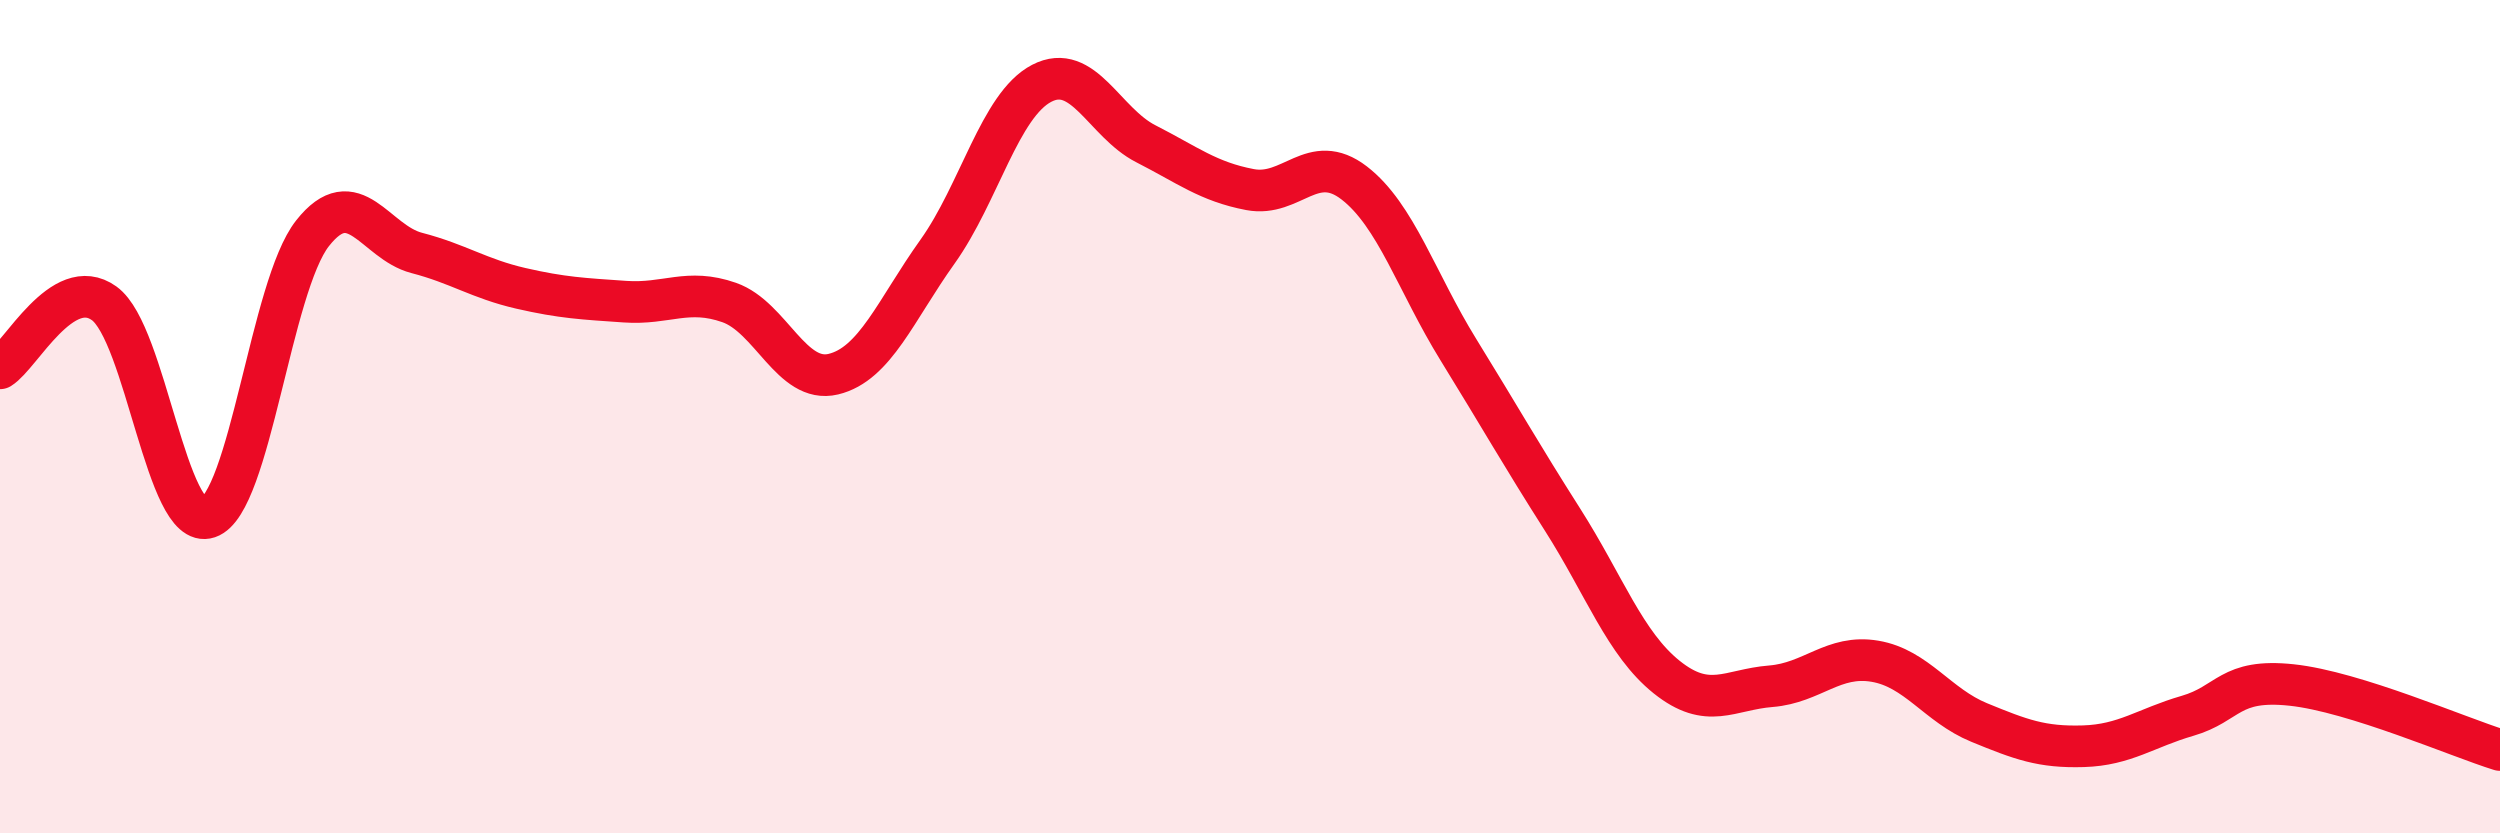
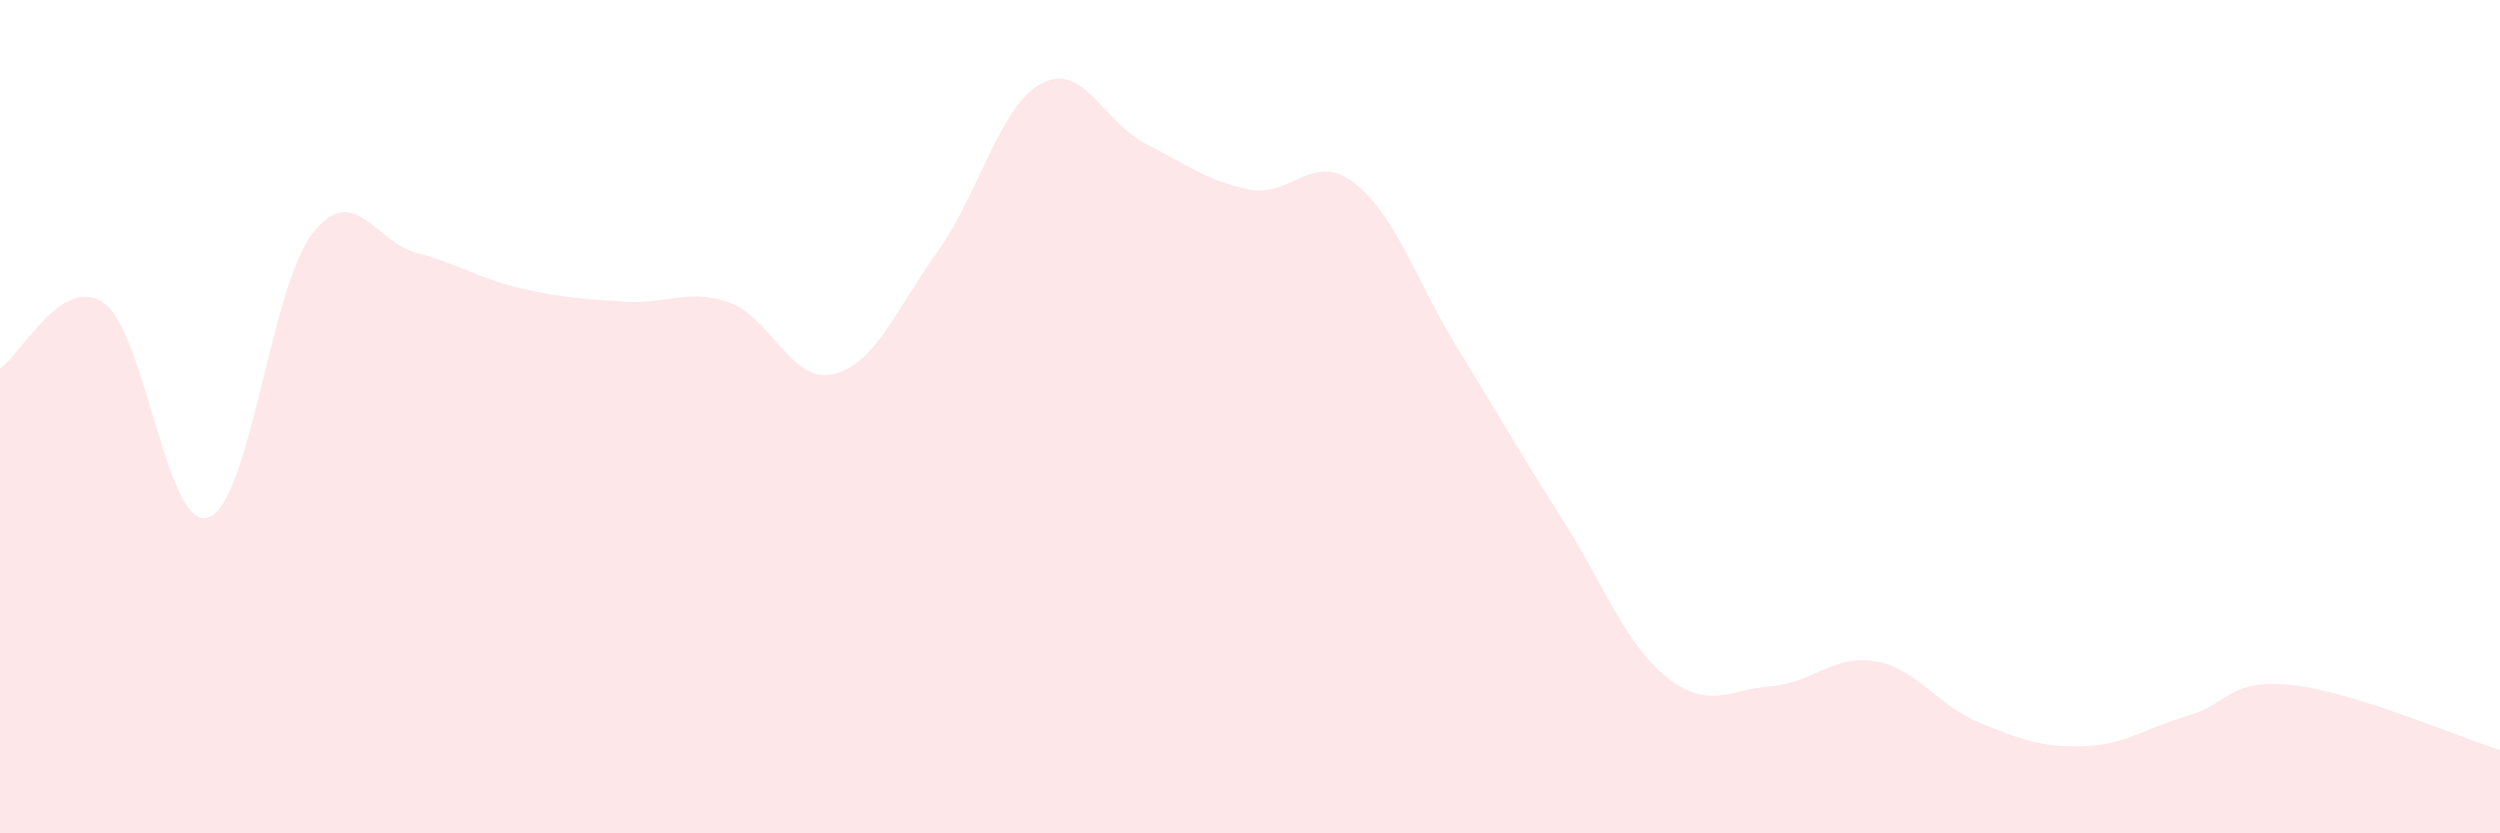
<svg xmlns="http://www.w3.org/2000/svg" width="60" height="20" viewBox="0 0 60 20">
  <path d="M 0,8.84 C 0.5,8.53 1.5,6.56 2.5,7.28 C 3.5,8 4,12.76 5,12.42 C 6,12.08 6.5,6.87 7.5,5.6 C 8.5,4.33 9,5.81 10,6.07 C 11,6.33 11.5,6.69 12.5,6.92 C 13.5,7.15 14,7.17 15,7.24 C 16,7.31 16.5,6.91 17.5,7.26 C 18.5,7.61 19,9.22 20,8.98 C 21,8.74 21.5,7.44 22.5,6.04 C 23.5,4.64 24,2.52 25,2 C 26,1.48 26.5,2.94 27.5,3.45 C 28.5,3.96 29,4.36 30,4.55 C 31,4.74 31.5,3.62 32.5,4.39 C 33.5,5.16 34,6.77 35,8.39 C 36,10.01 36.5,10.9 37.5,12.47 C 38.5,14.04 39,15.45 40,16.25 C 41,17.05 41.5,16.55 42.5,16.47 C 43.5,16.39 44,15.7 45,15.87 C 46,16.04 46.5,16.93 47.5,17.34 C 48.5,17.75 49,17.94 50,17.91 C 51,17.88 51.5,17.47 52.5,17.18 C 53.5,16.89 53.5,16.28 55,16.44 C 56.5,16.6 59,17.69 60,18L60 20L0 20Z" fill="#EB0A25" opacity="0.1" stroke-linecap="round" stroke-linejoin="round" />
-   <path d="M 0,8.84 C 0.5,8.53 1.5,6.56 2.5,7.28 C 3.5,8 4,12.76 5,12.42 C 6,12.08 6.5,6.87 7.5,5.6 C 8.5,4.33 9,5.81 10,6.07 C 11,6.33 11.5,6.69 12.5,6.92 C 13.5,7.15 14,7.17 15,7.24 C 16,7.31 16.5,6.91 17.5,7.26 C 18.5,7.61 19,9.22 20,8.98 C 21,8.74 21.5,7.44 22.5,6.04 C 23.5,4.64 24,2.52 25,2 C 26,1.48 26.5,2.94 27.5,3.45 C 28.5,3.96 29,4.36 30,4.55 C 31,4.74 31.5,3.62 32.5,4.39 C 33.5,5.16 34,6.77 35,8.39 C 36,10.01 36.5,10.9 37.5,12.47 C 38.5,14.04 39,15.45 40,16.25 C 41,17.05 41.5,16.55 42.5,16.47 C 43.5,16.39 44,15.7 45,15.87 C 46,16.04 46.5,16.93 47.5,17.34 C 48.5,17.75 49,17.94 50,17.91 C 51,17.88 51.5,17.47 52.5,17.18 C 53.5,16.89 53.5,16.28 55,16.44 C 56.5,16.6 59,17.69 60,18" stroke="#EB0A25" stroke-width="1" fill="none" stroke-linecap="round" stroke-linejoin="round" />
</svg>